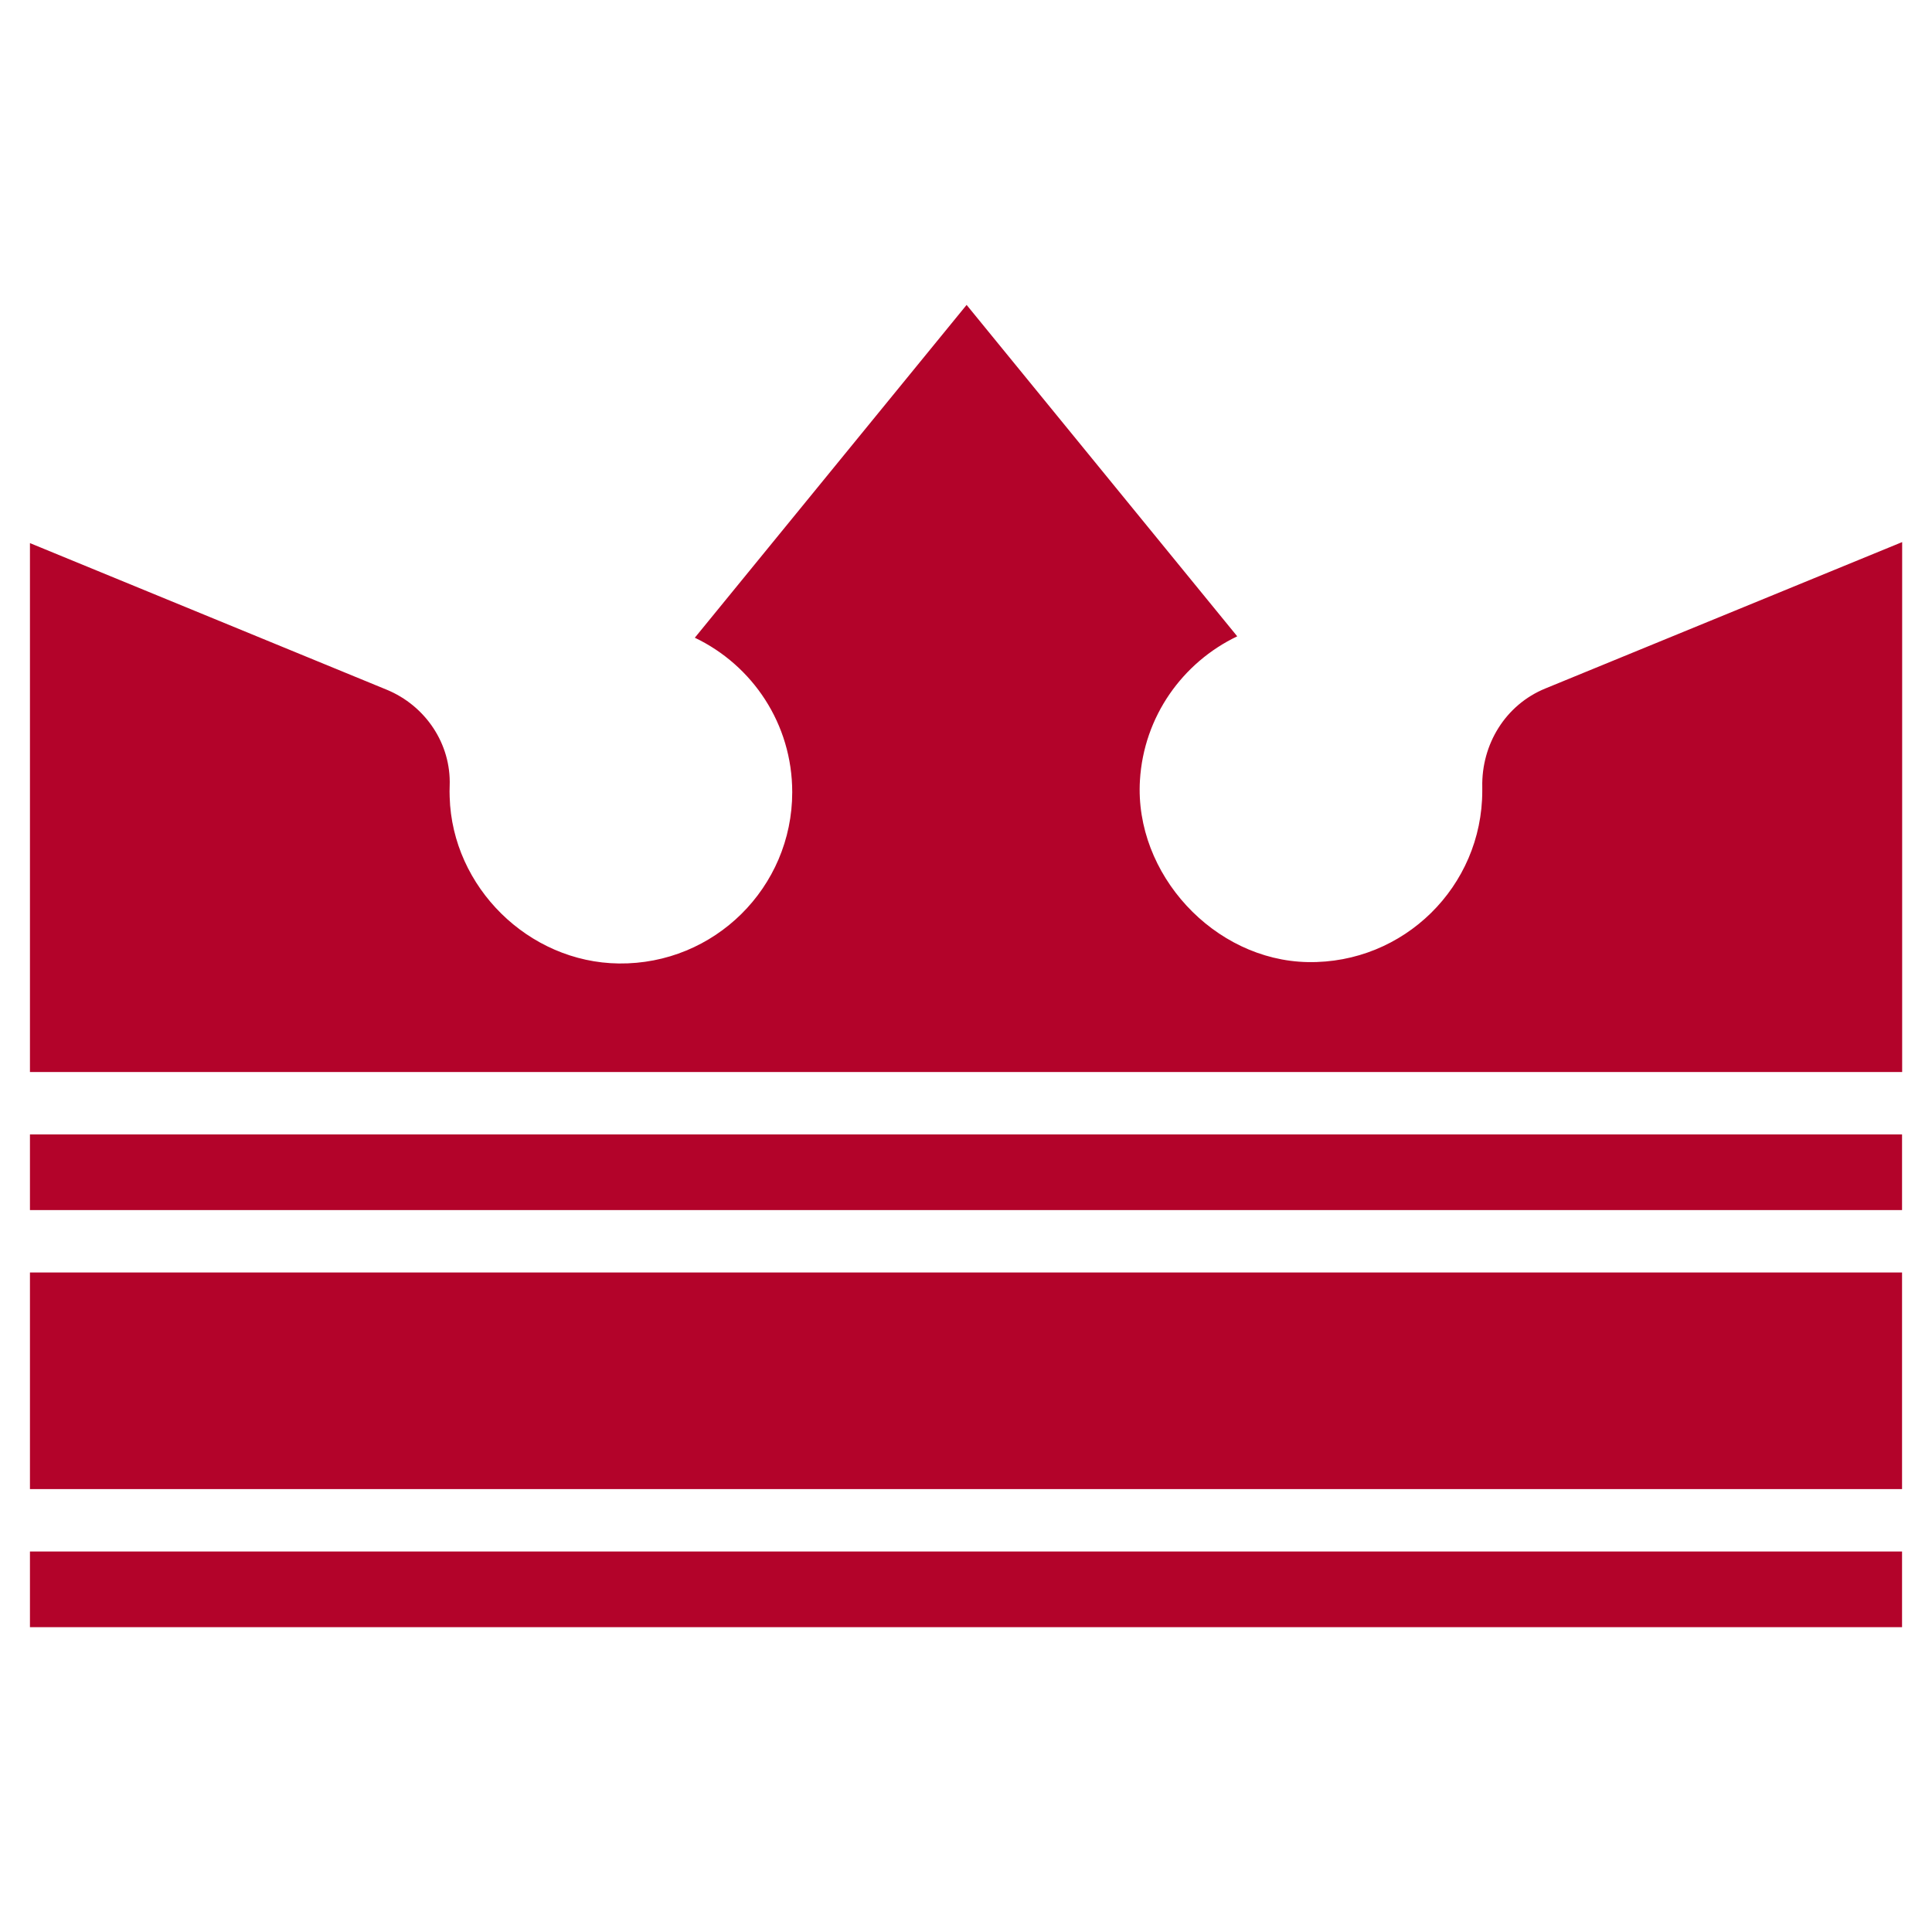
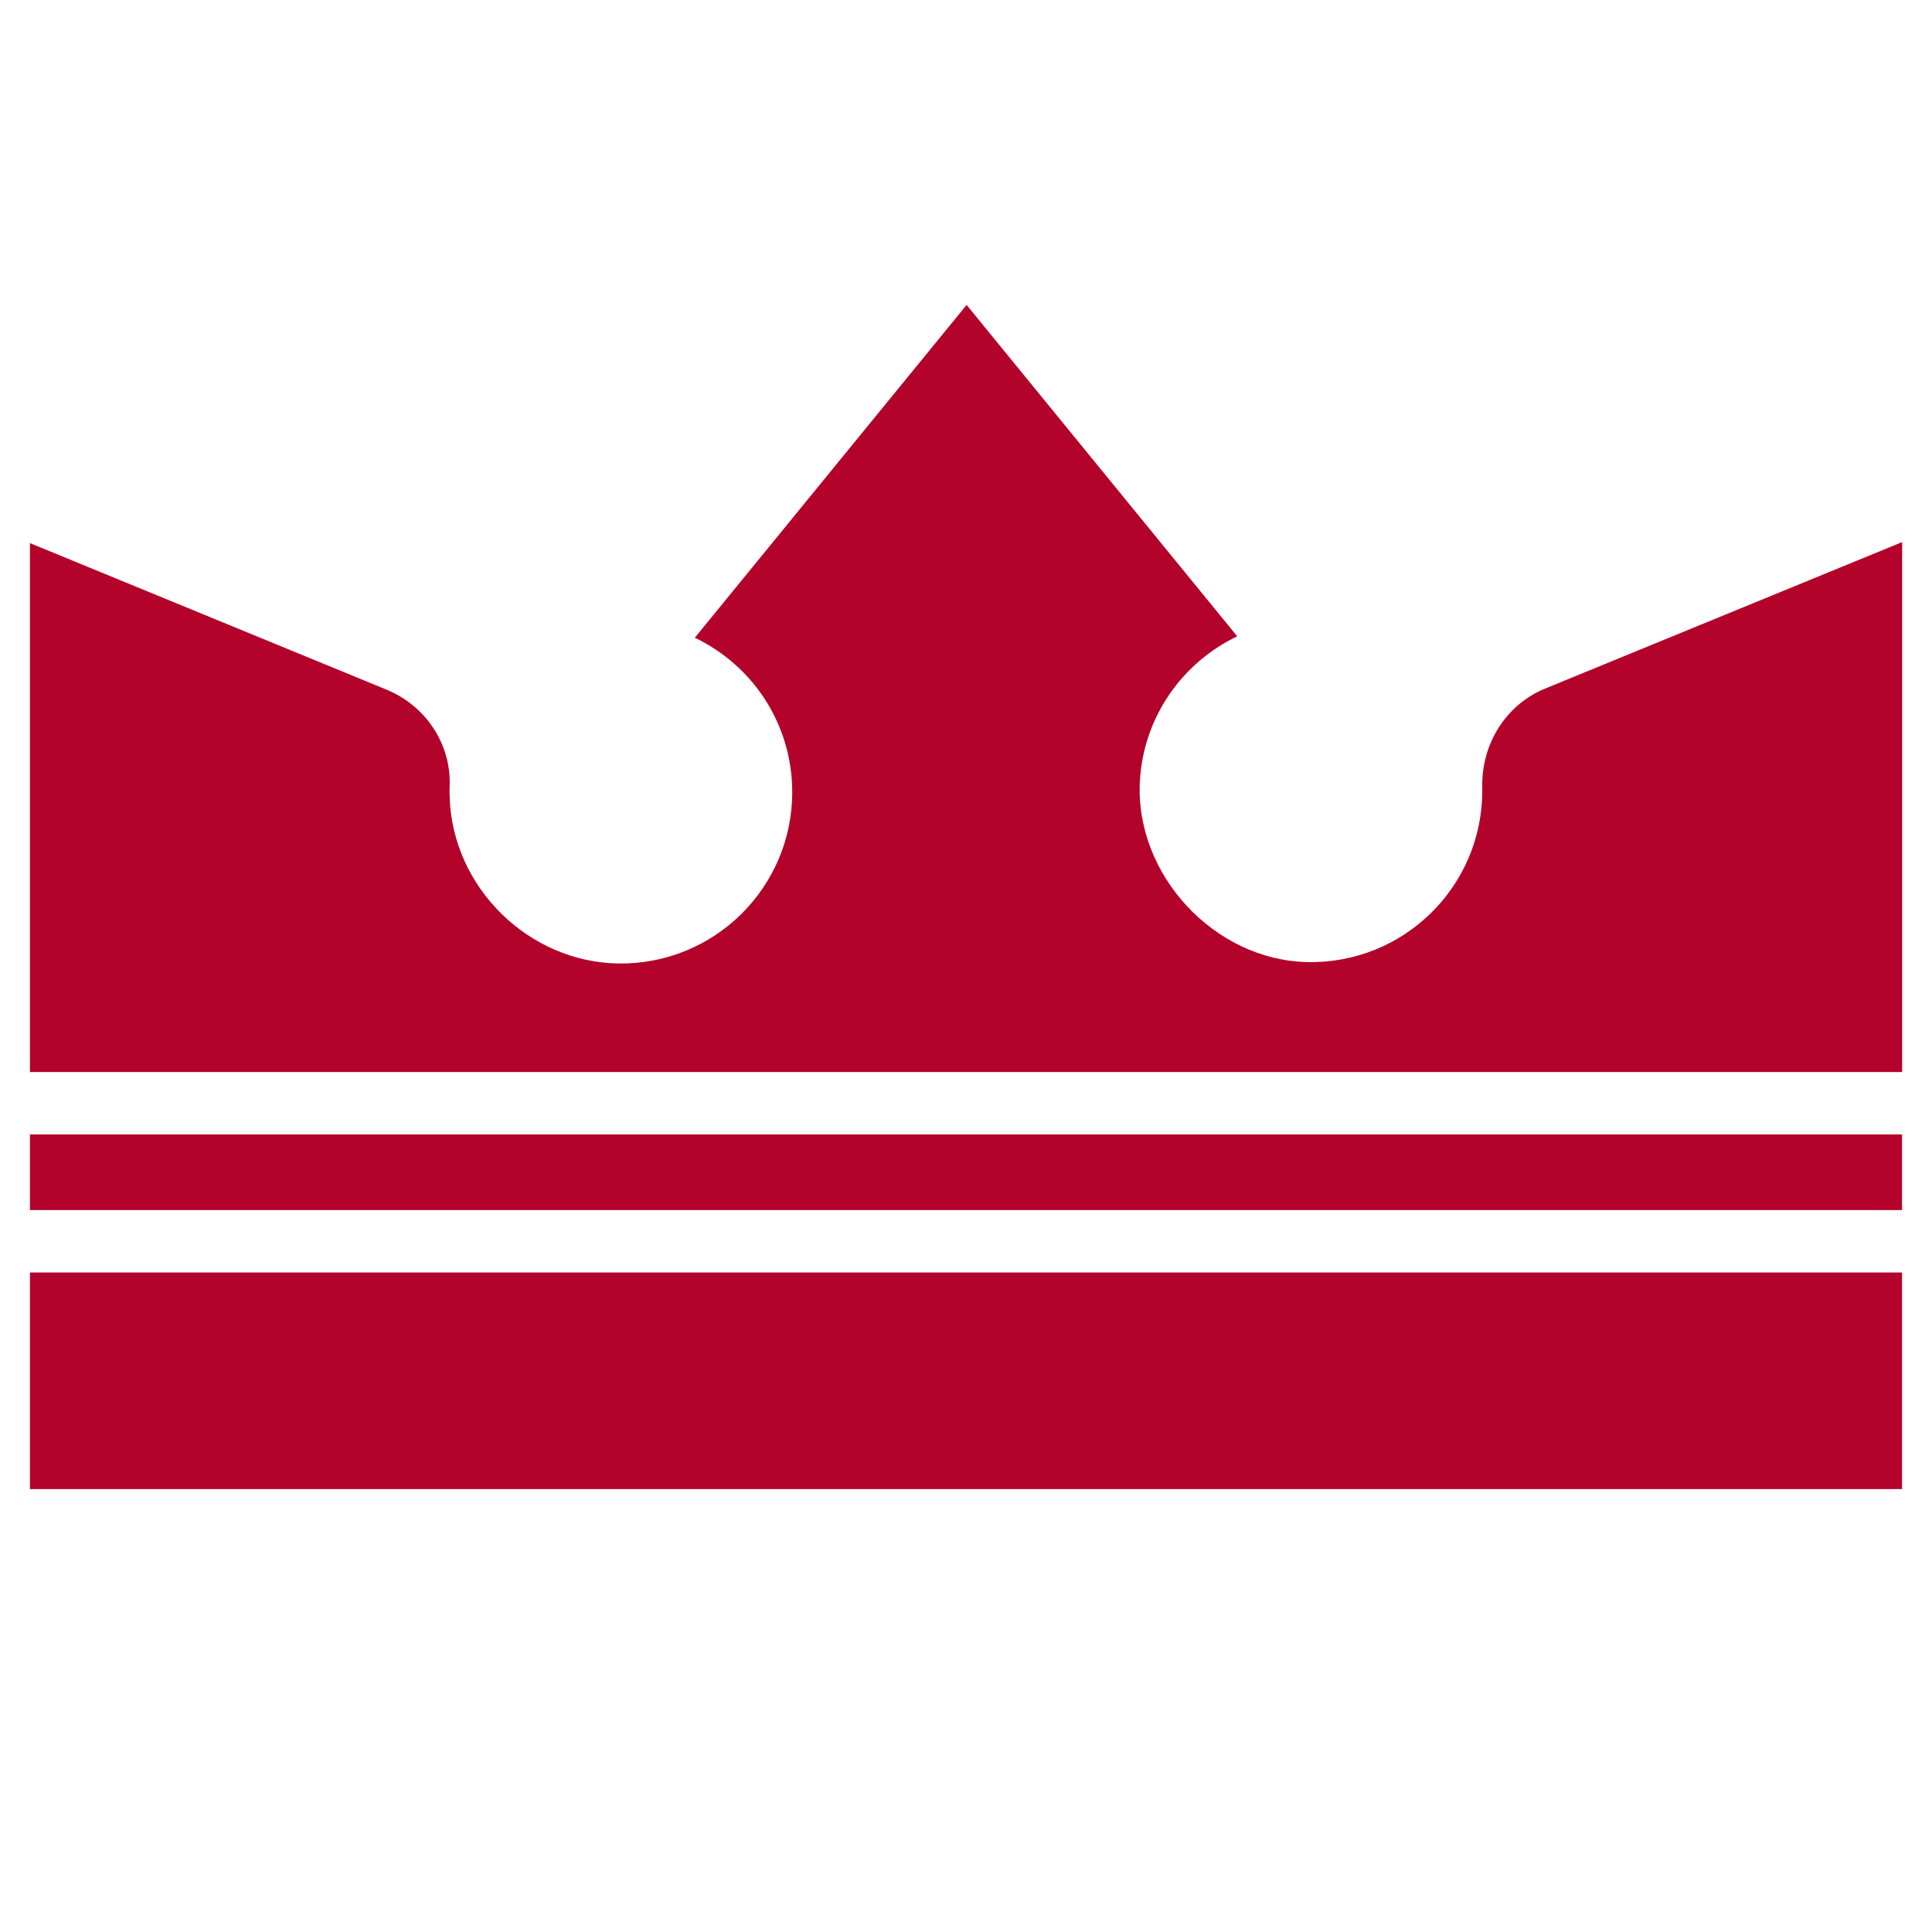
<svg xmlns="http://www.w3.org/2000/svg" id="Fast_Delivery" viewBox="0 0 360 360">
  <defs>
    <style>
      .cls-1 {
        fill: #b3032a;
        stroke-width: 0px;
      }
    </style>
  </defs>
  <path class="cls-1" d="M180.1,56.8l50.44,61.77c-10.19,4.87-17.42,14.95-18.13,26.84-1.05,17.44,13.8,33.54,31.27,33.86,17.89.33,32.52-14.09,32.52-31.91,0-.23,0-.46,0-.69-.17-8,4.34-15.35,11.75-18.38l66.49-27.28v98.75H5.58v-98.56l66.46,27.31c7.24,2.98,12.04,10.09,11.75,17.92-.03.69-.03,1.39,0,2.09.48,16.8,14.71,30.81,31.52,31.01,17.8.21,32.31-14.16,32.31-31.92,0-12.73-7.41-23.65-18.15-28.78l50.64-62.01Z" />
  <rect class="cls-1" x="5.58" y="211.38" width="348.84" height="14.1" />
  <rect class="cls-1" x="5.58" y="237.11" width="348.84" height="40.36" />
-   <rect class="cls-1" x="5.58" y="289.1" width="348.84" height="14.1" />
</svg>